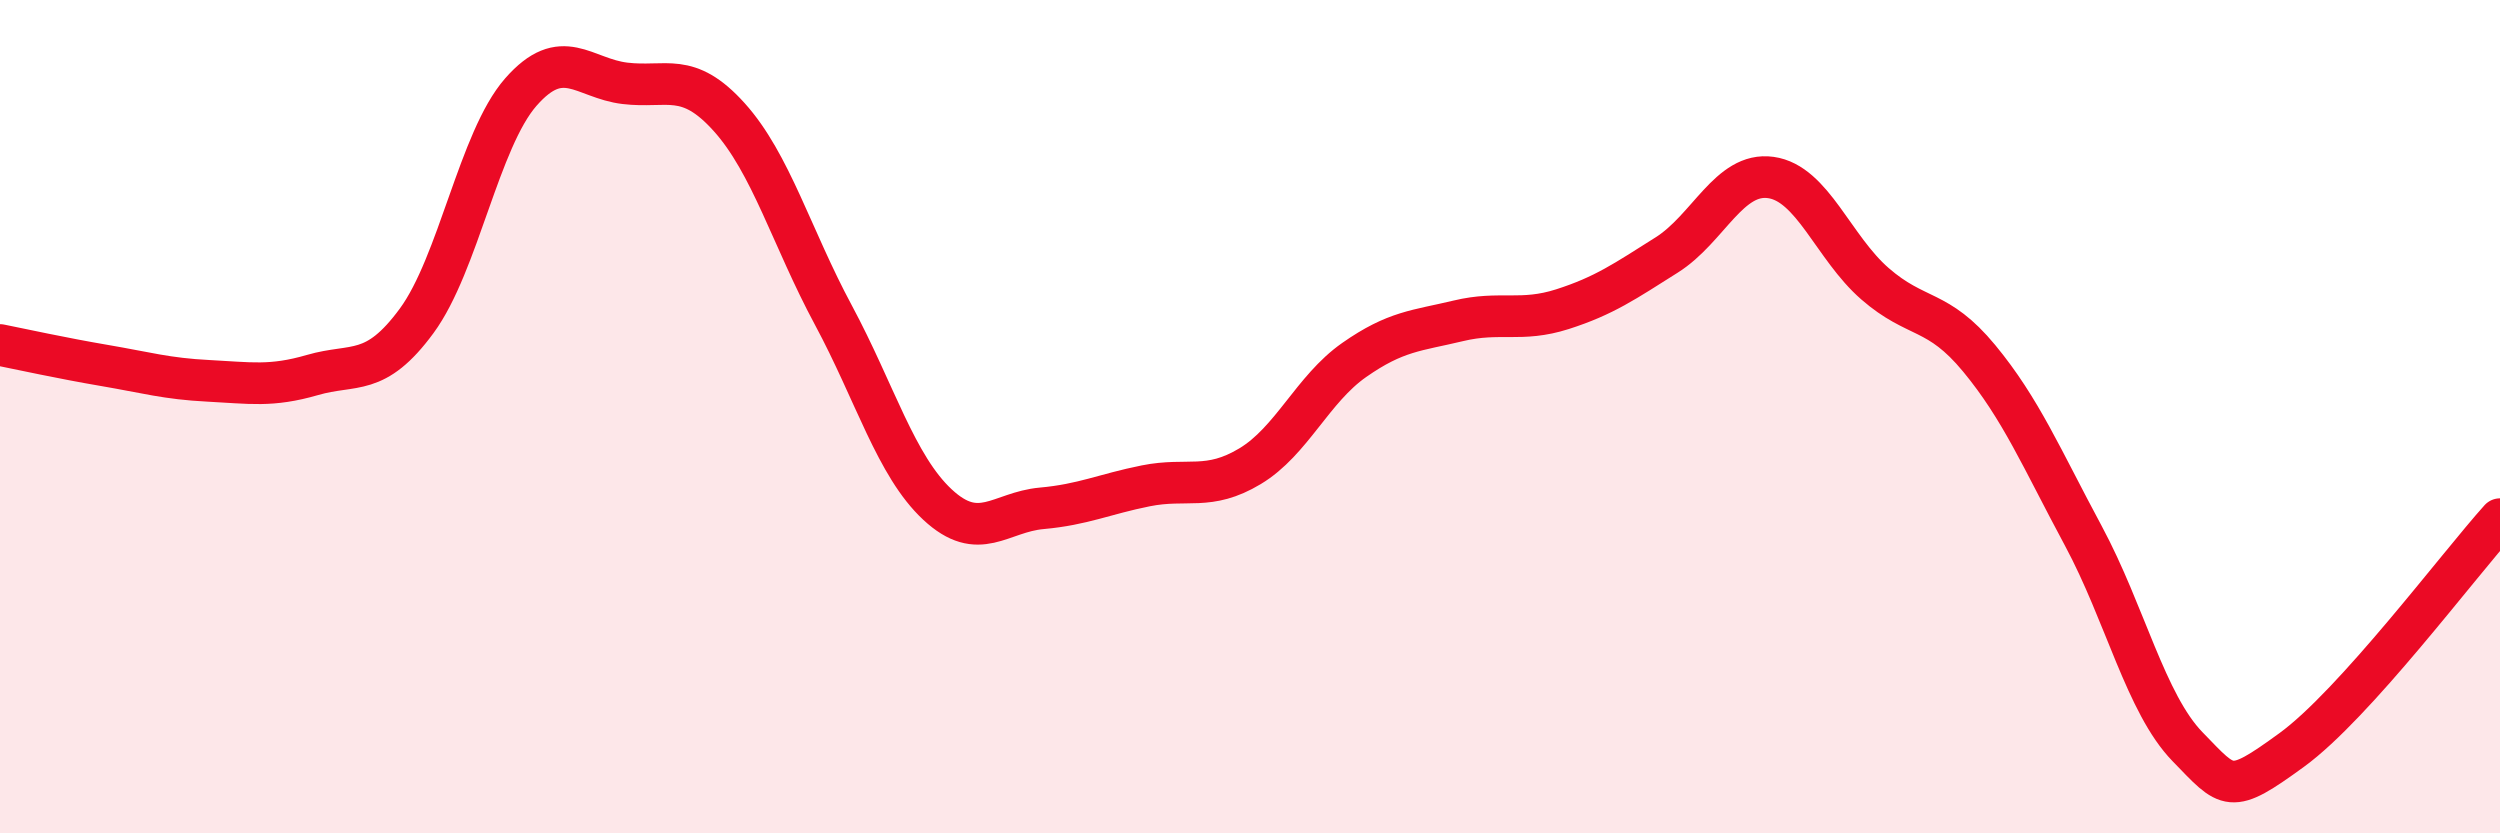
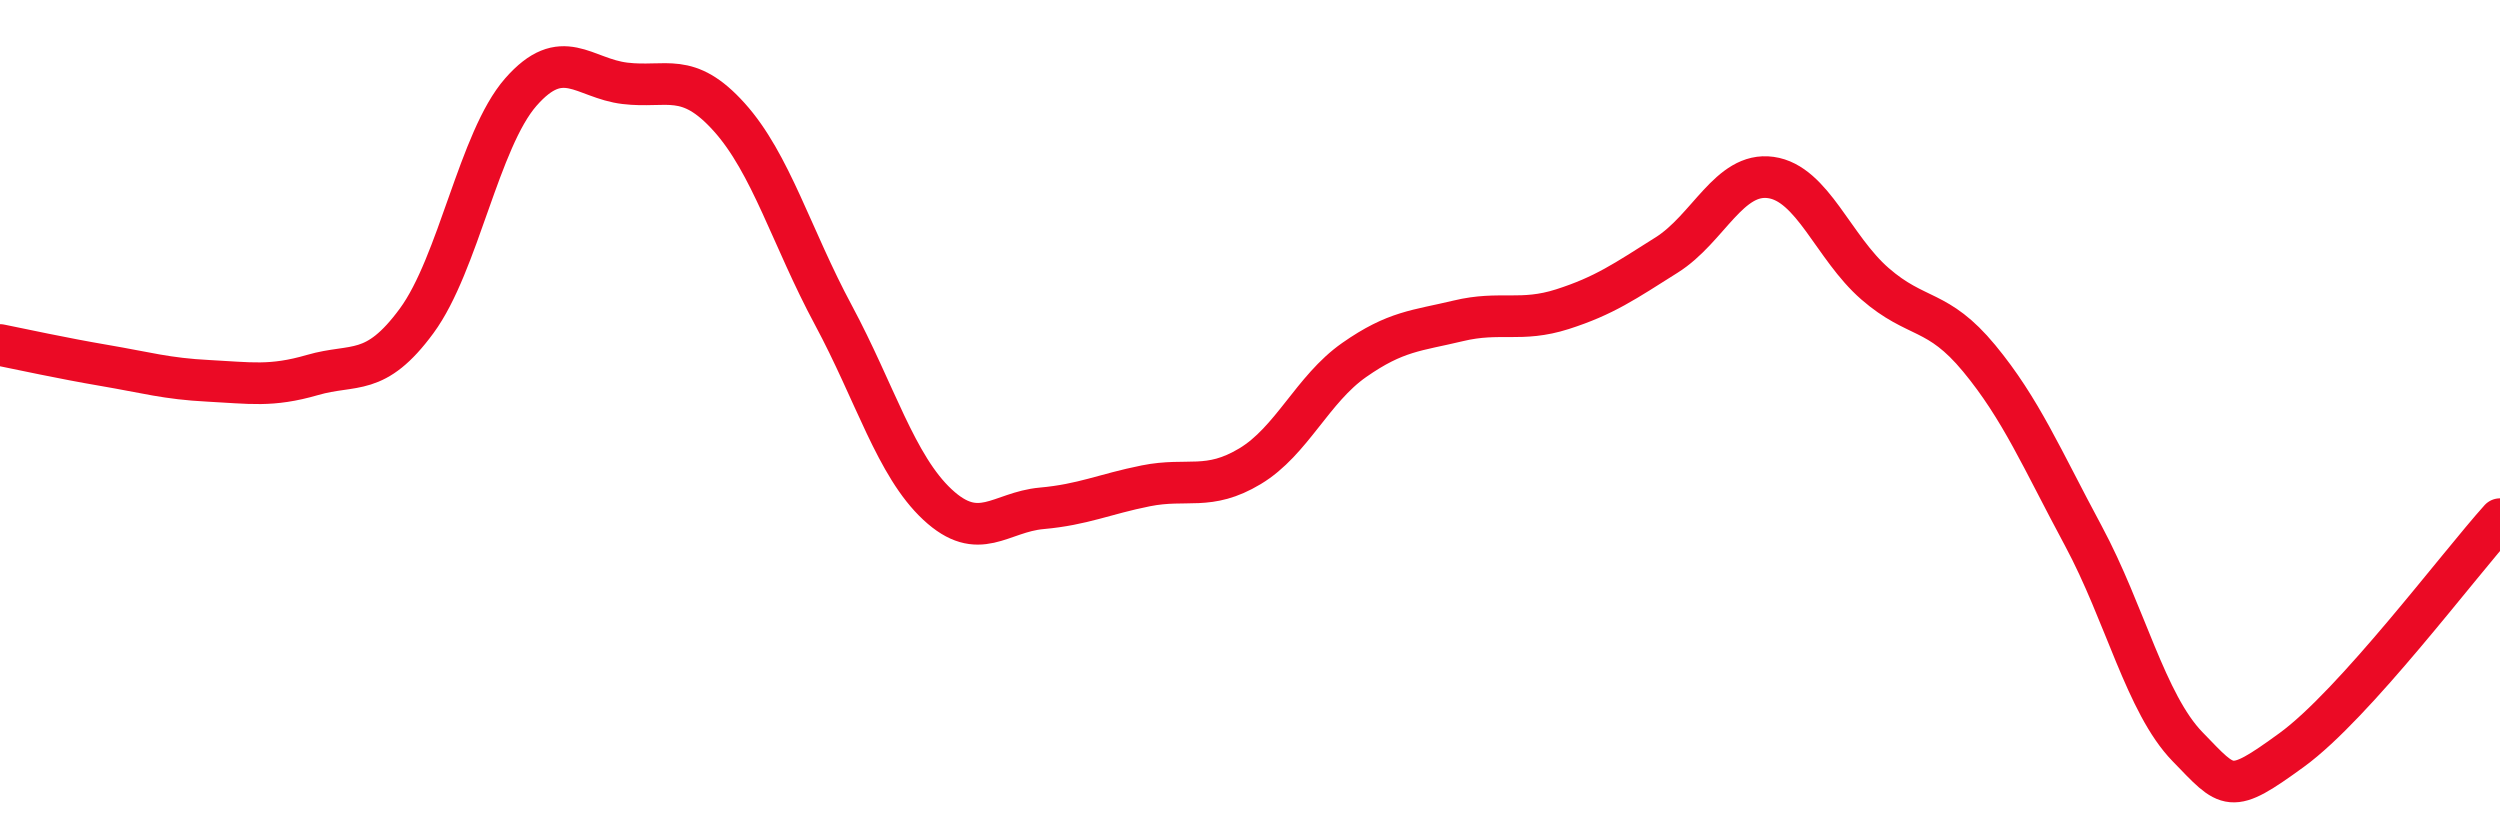
<svg xmlns="http://www.w3.org/2000/svg" width="60" height="20" viewBox="0 0 60 20">
-   <path d="M 0,8.28 C 0.5,8.38 1.5,8.6 2.5,8.77 C 3.5,8.94 4,9.09 5,9.14 C 6,9.19 6.5,9.29 7.5,9 C 8.5,8.71 9,9.06 10,7.7 C 11,6.34 11.5,3.35 12.5,2.21 C 13.5,1.07 14,1.88 15,2 C 16,2.12 16.5,1.7 17.5,2.81 C 18.5,3.92 19,5.7 20,7.56 C 21,9.42 21.5,11.18 22.5,12.11 C 23.5,13.04 24,12.29 25,12.2 C 26,12.11 26.5,11.86 27.5,11.66 C 28.5,11.46 29,11.79 30,11.19 C 31,10.59 31.5,9.34 32.5,8.64 C 33.5,7.94 34,7.94 35,7.7 C 36,7.46 36.5,7.74 37.5,7.42 C 38.5,7.1 39,6.75 40,6.12 C 41,5.49 41.5,4.12 42.5,4.26 C 43.5,4.4 44,5.94 45,6.81 C 46,7.68 46.5,7.39 47.5,8.6 C 48.5,9.81 49,11 50,12.86 C 51,14.72 51.5,16.89 52.5,17.92 C 53.5,18.95 53.5,19.09 55,18 C 56.5,16.91 59,13.57 60,12.46L60 20L0 20Z" fill="#EB0A25" opacity="0.1" stroke-linecap="round" stroke-linejoin="round" />
  <path d="M 0,8.28 C 0.5,8.38 1.5,8.6 2.5,8.77 C 3.5,8.94 4,9.09 5,9.14 C 6,9.19 6.5,9.29 7.5,9 C 8.5,8.71 9,9.06 10,7.7 C 11,6.34 11.5,3.35 12.5,2.21 C 13.5,1.07 14,1.88 15,2 C 16,2.12 16.5,1.7 17.5,2.81 C 18.5,3.92 19,5.7 20,7.56 C 21,9.42 21.5,11.18 22.5,12.11 C 23.5,13.04 24,12.29 25,12.2 C 26,12.11 26.5,11.86 27.5,11.66 C 28.5,11.46 29,11.79 30,11.19 C 31,10.59 31.5,9.34 32.5,8.64 C 33.5,7.94 34,7.94 35,7.7 C 36,7.46 36.5,7.74 37.5,7.42 C 38.5,7.1 39,6.75 40,6.12 C 41,5.49 41.5,4.12 42.5,4.26 C 43.5,4.4 44,5.94 45,6.81 C 46,7.68 46.5,7.39 47.5,8.6 C 48.5,9.81 49,11 50,12.86 C 51,14.72 51.5,16.89 52.5,17.92 C 53.5,18.95 53.5,19.09 55,18 C 56.5,16.91 59,13.57 60,12.46" stroke="#EB0A25" stroke-width="1" fill="none" stroke-linecap="round" stroke-linejoin="round" />
</svg>